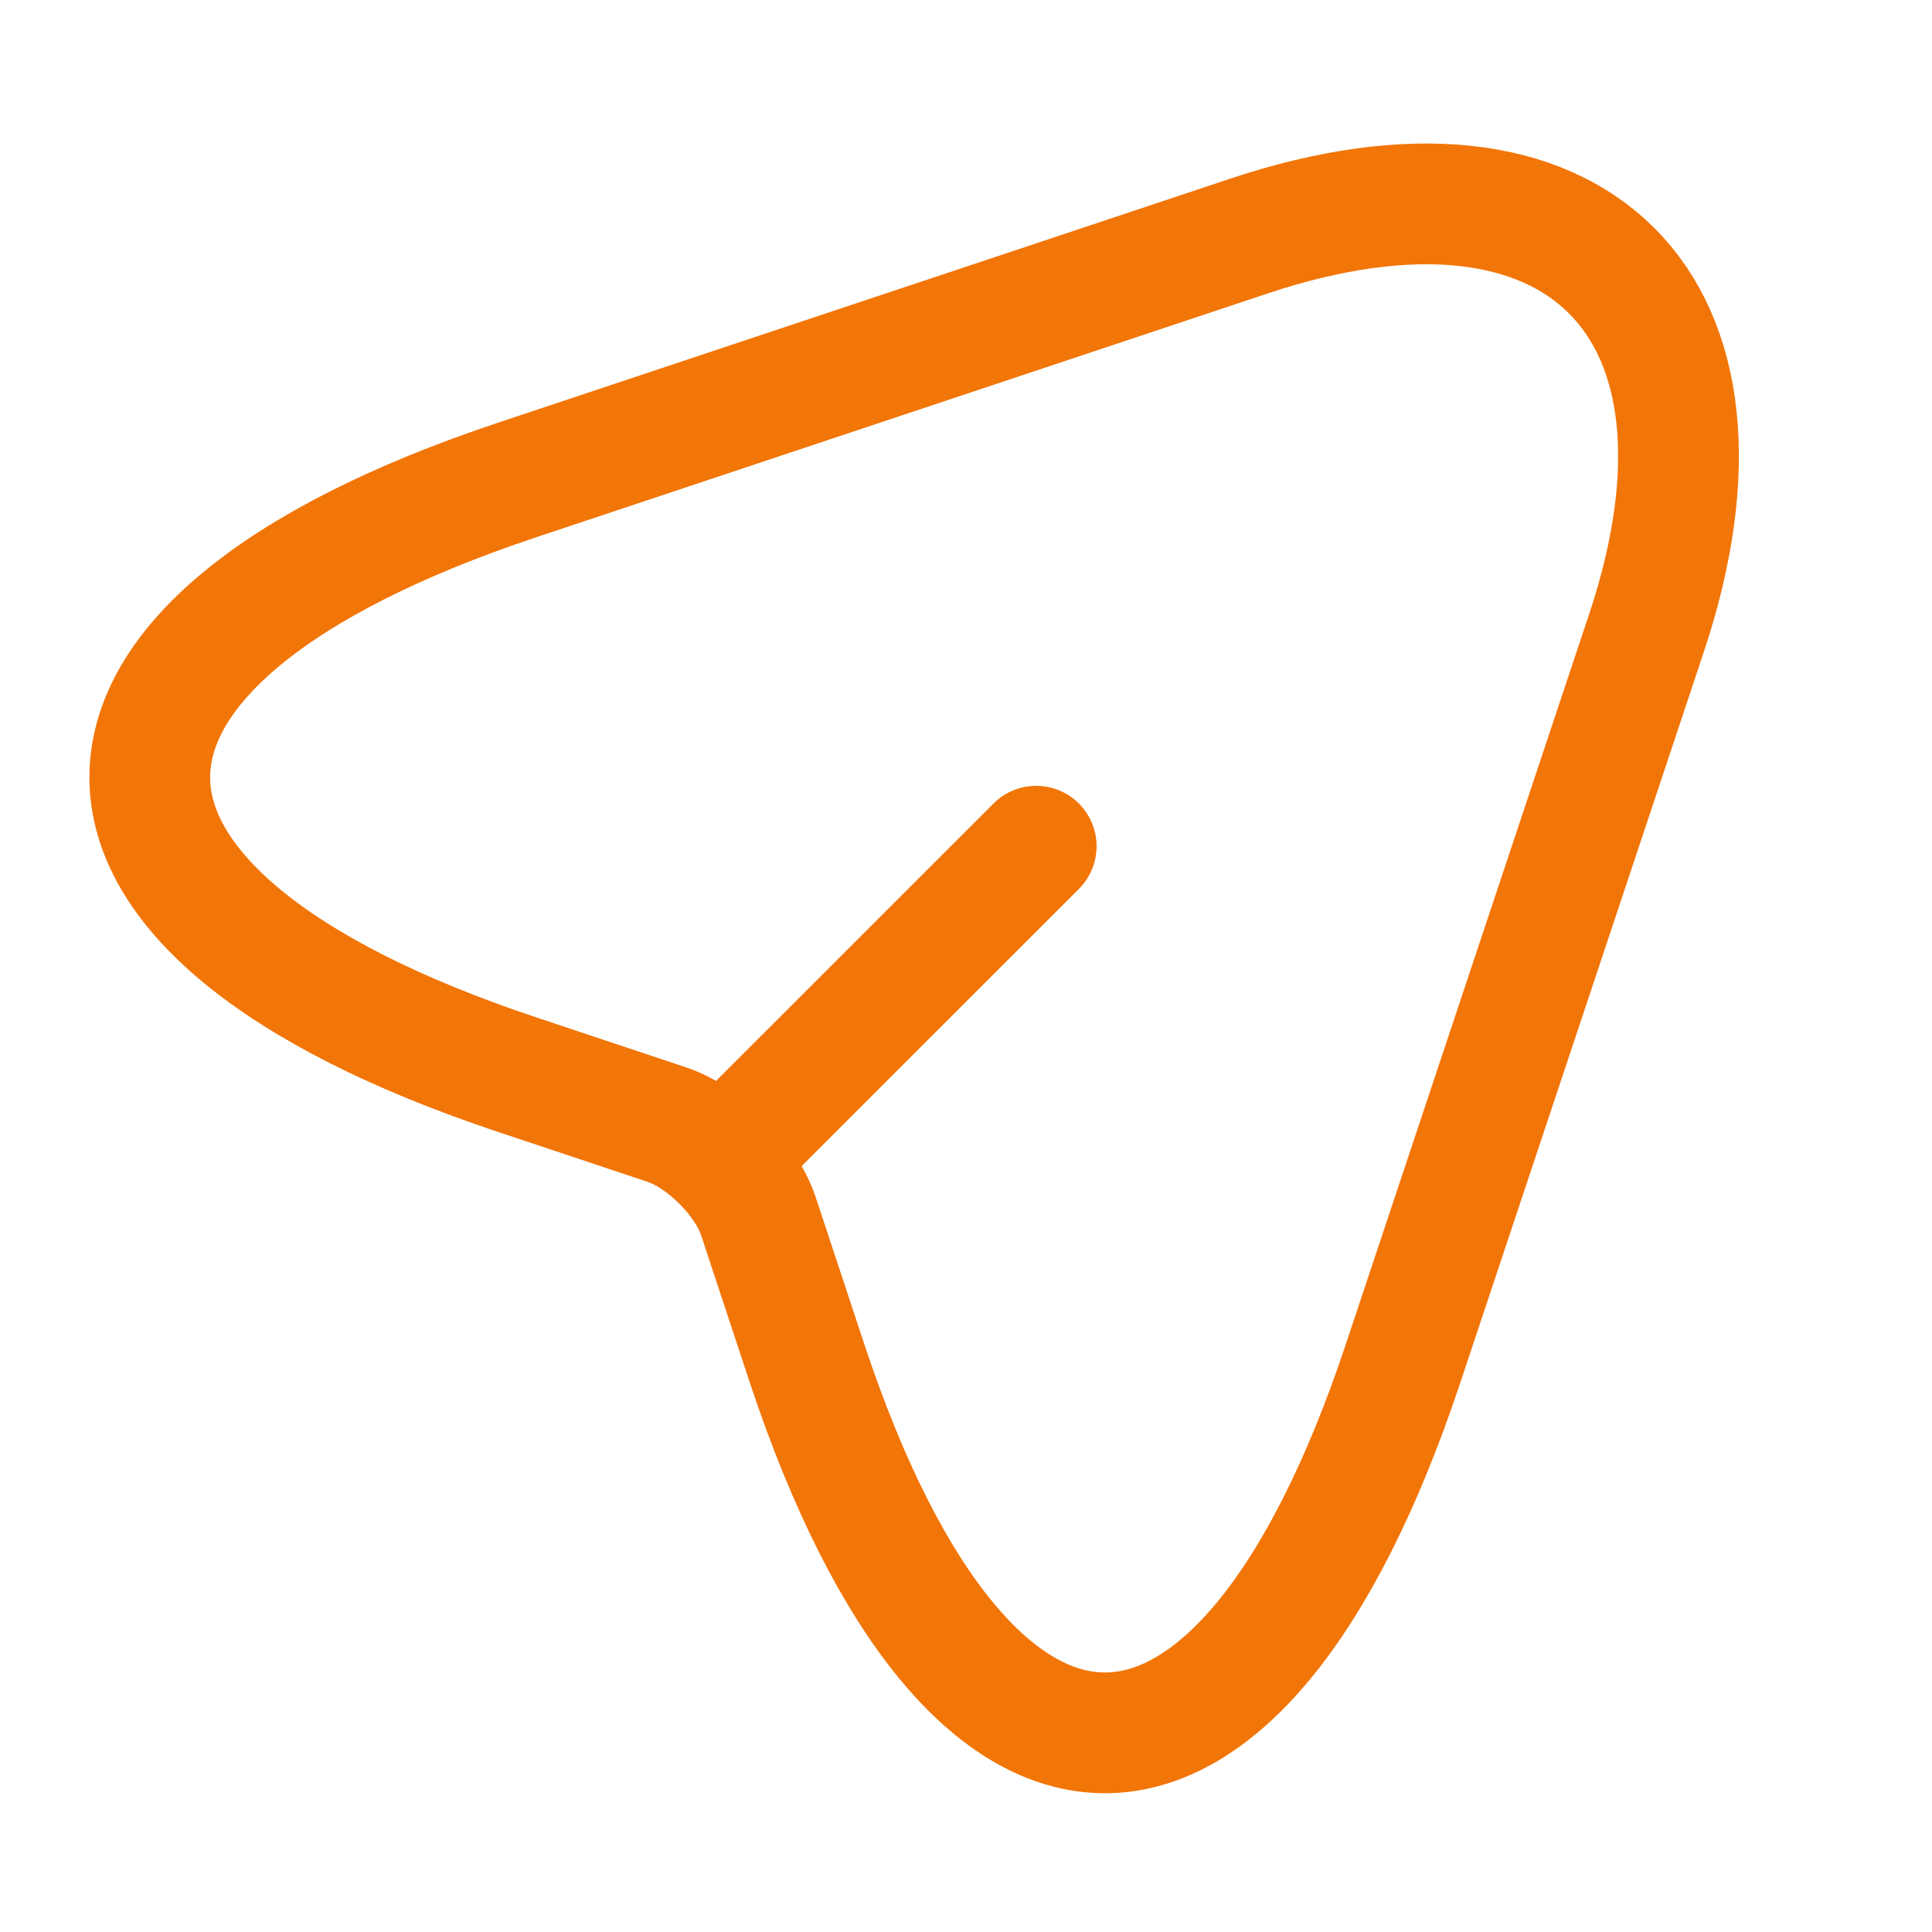
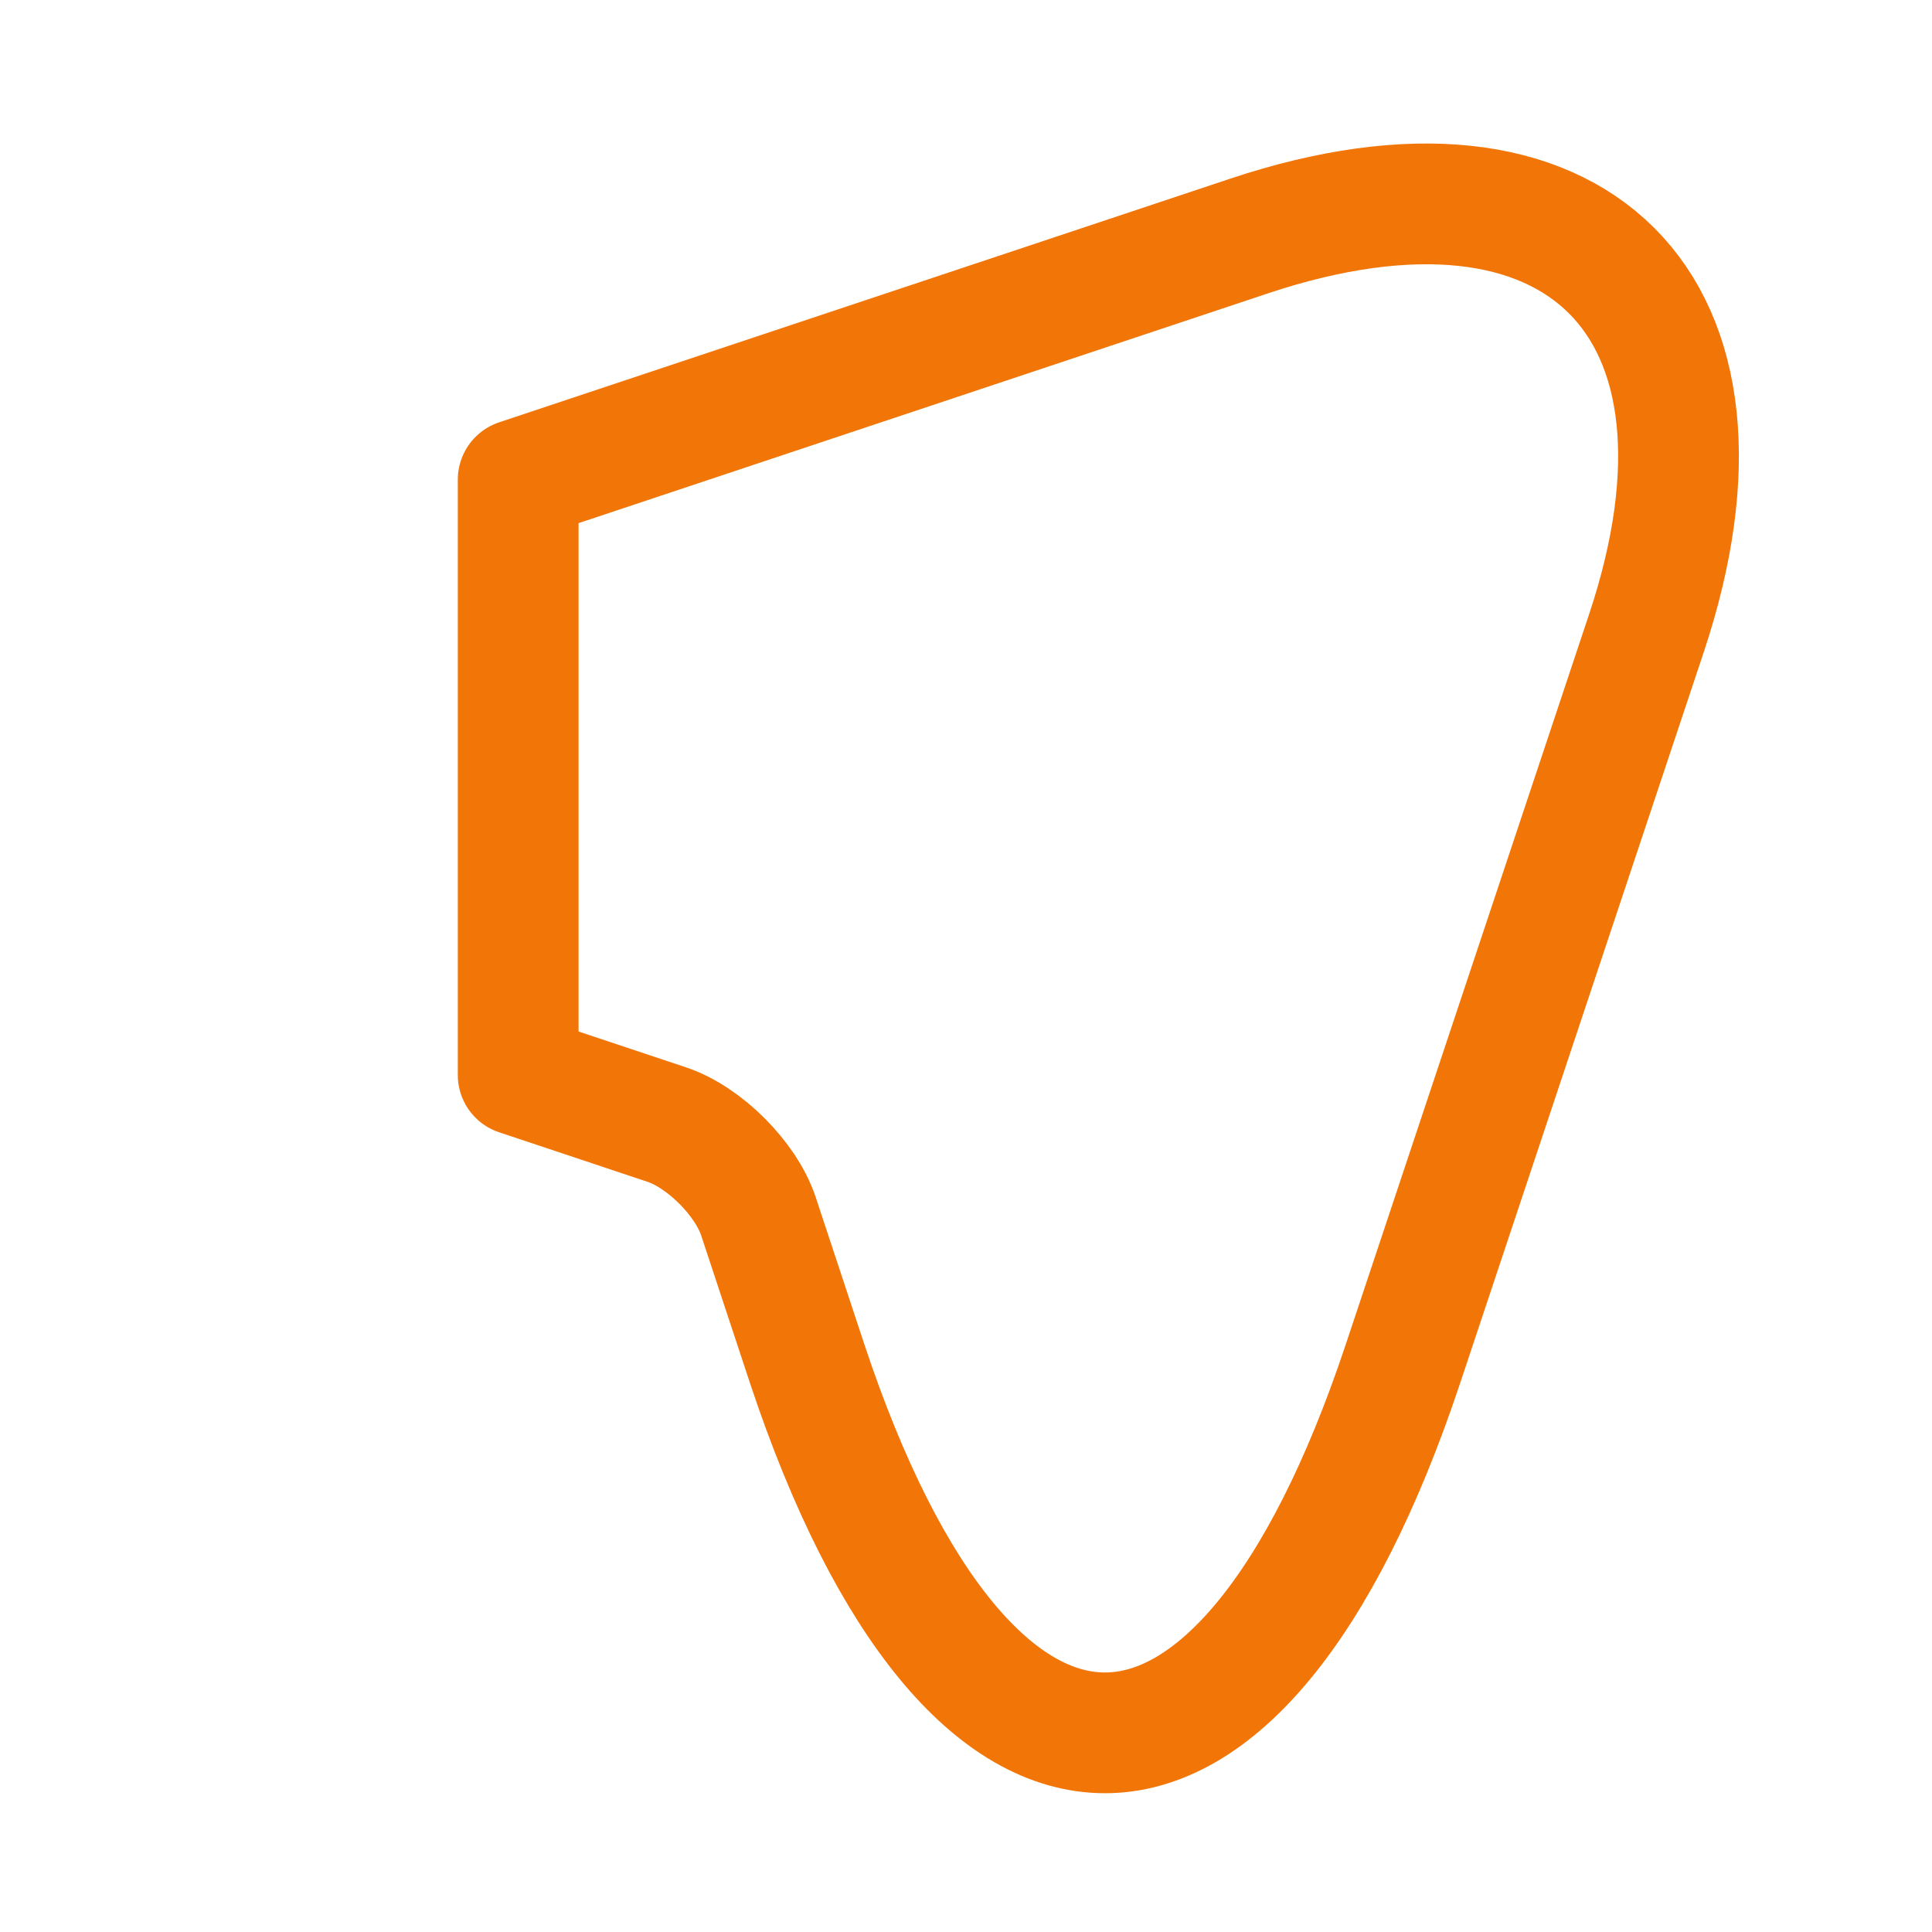
<svg xmlns="http://www.w3.org/2000/svg" width="24" height="24" viewBox="0 0 24 24" fill="none">
-   <path d="M6.437 5.958L15.516 2.932C19.589 1.574 21.81 3.794 20.452 7.867L17.426 16.947C15.389 23.056 12.059 23.049 10.029 16.947L9.421 15.108C9.266 14.642 8.749 14.125 8.283 13.97L6.437 13.354C0.335 11.325 0.335 7.988 6.437 5.958Z" stroke="#F27507" stroke-width="1.5" stroke-linecap="round" stroke-linejoin="round" />
-   <path d="M9.053 14.33L12.872 10.512" stroke="#F27507" stroke-width="1.5" stroke-linecap="round" stroke-linejoin="round" />
+   <path d="M6.437 5.958L15.516 2.932C19.589 1.574 21.81 3.794 20.452 7.867L17.426 16.947C15.389 23.056 12.059 23.049 10.029 16.947L9.421 15.108C9.266 14.642 8.749 14.125 8.283 13.97L6.437 13.354Z" stroke="#F27507" stroke-width="1.5" stroke-linecap="round" stroke-linejoin="round" />
</svg>